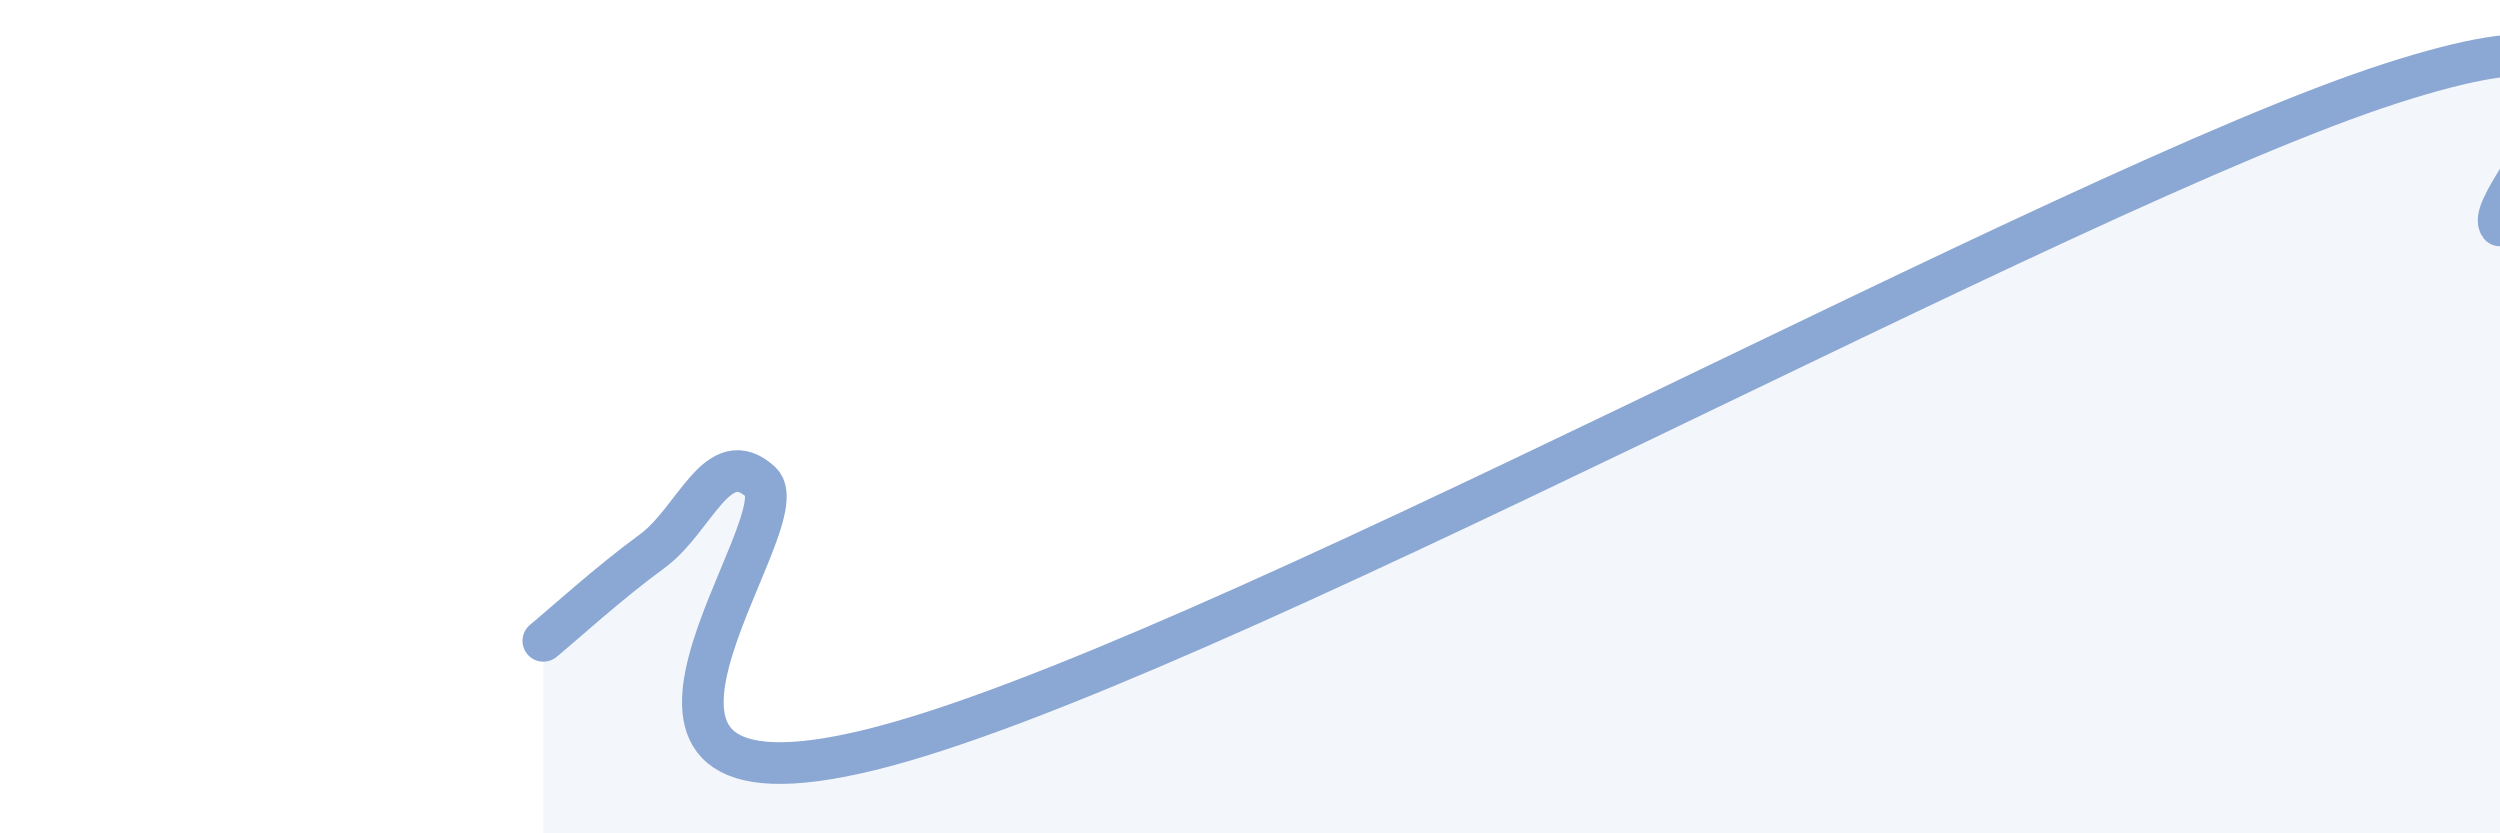
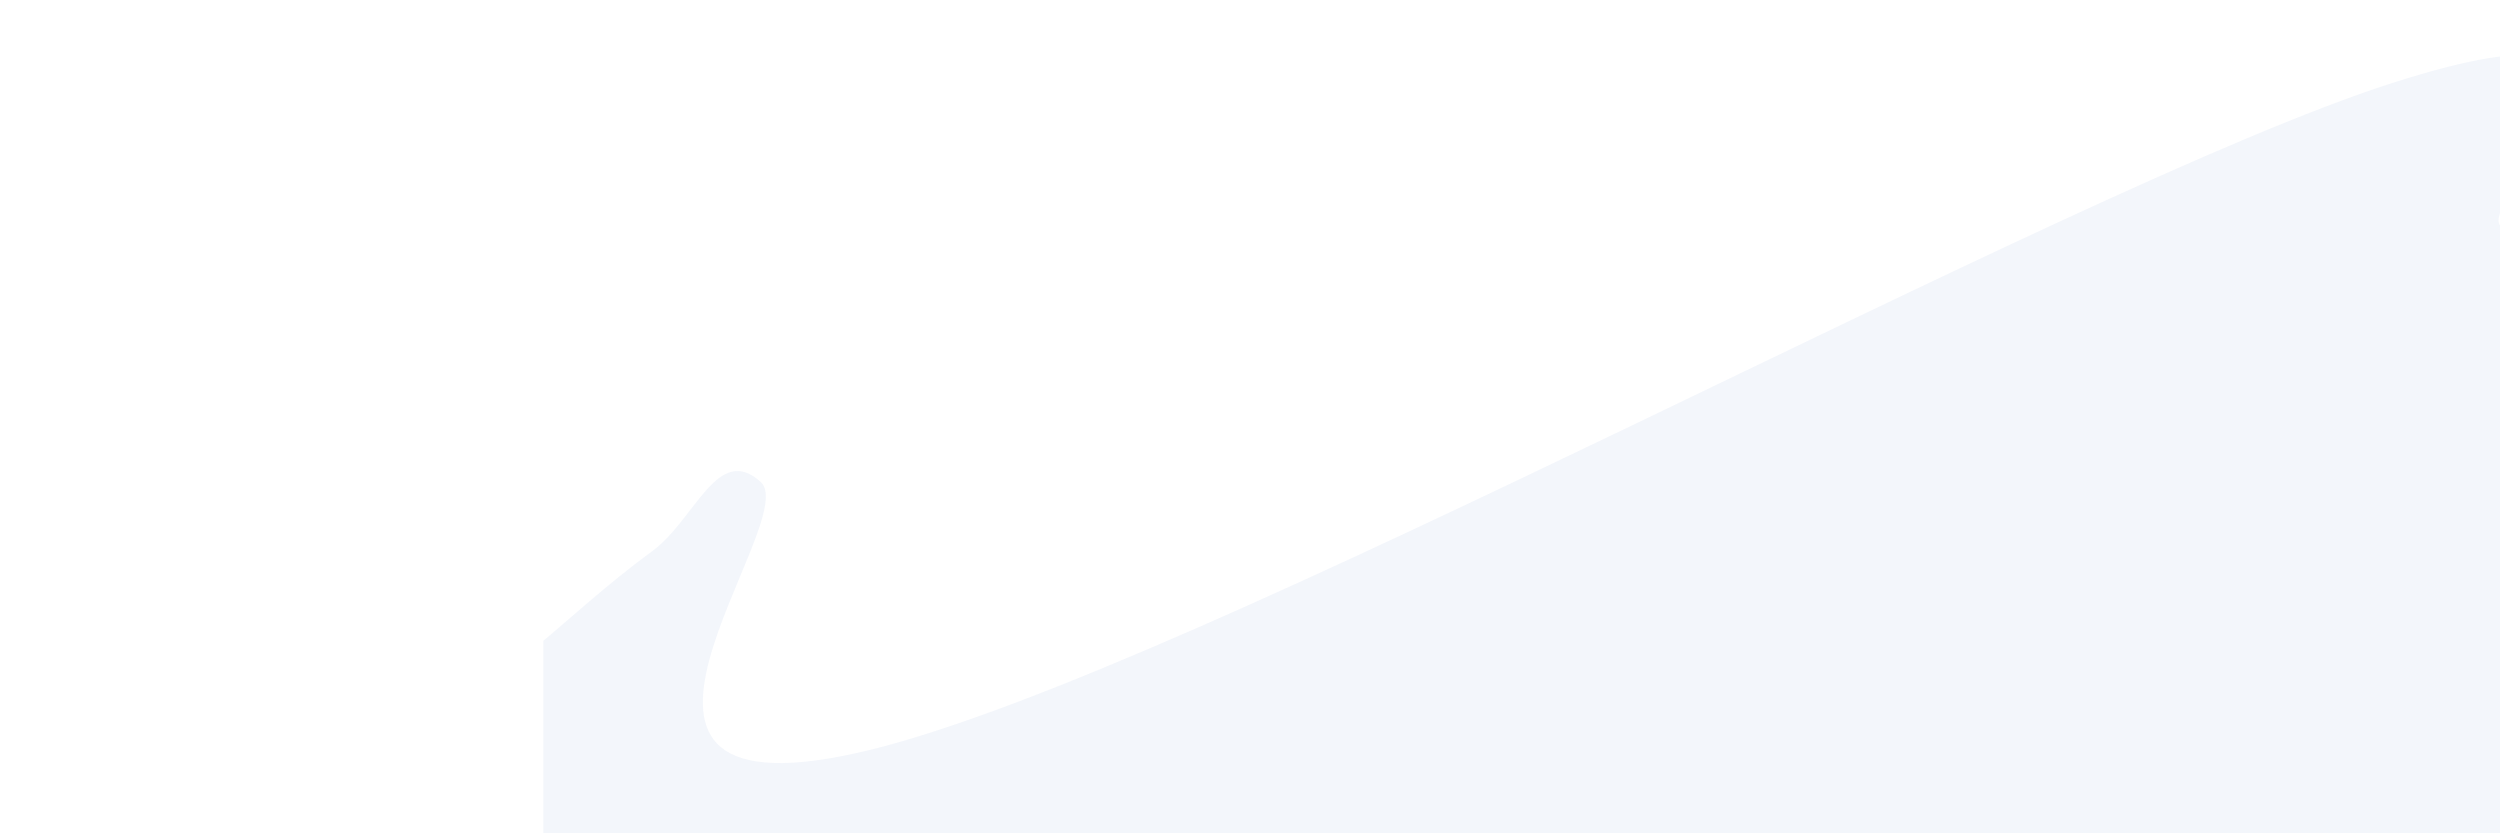
<svg xmlns="http://www.w3.org/2000/svg" width="60" height="20" viewBox="0 0 60 20">
  <path d="M 13.04,15.38 C 13.56,14.95 14.61,13.99 15.65,13.23 C 16.69,12.47 17.22,10.62 18.26,11.57 C 19.3,12.52 13.04,19.91 20.87,18 C 28.7,16.09 49.56,4.52 57.39,2 C 65.22,-0.52 59.48,4.73 60,5.41L60 20L13.04 20Z" fill="#8ba7d3" opacity="0.1" stroke-linecap="round" stroke-linejoin="round" />
-   <path d="M 13.04,15.38 C 13.56,14.95 14.61,13.99 15.65,13.23 C 16.69,12.47 17.22,10.62 18.26,11.57 C 19.3,12.52 13.04,19.91 20.87,18 C 28.7,16.09 49.56,4.52 57.39,2 C 65.22,-0.52 59.48,4.73 60,5.41" stroke="#8ba7d3" stroke-width="1" fill="none" stroke-linecap="round" stroke-linejoin="round" />
</svg>